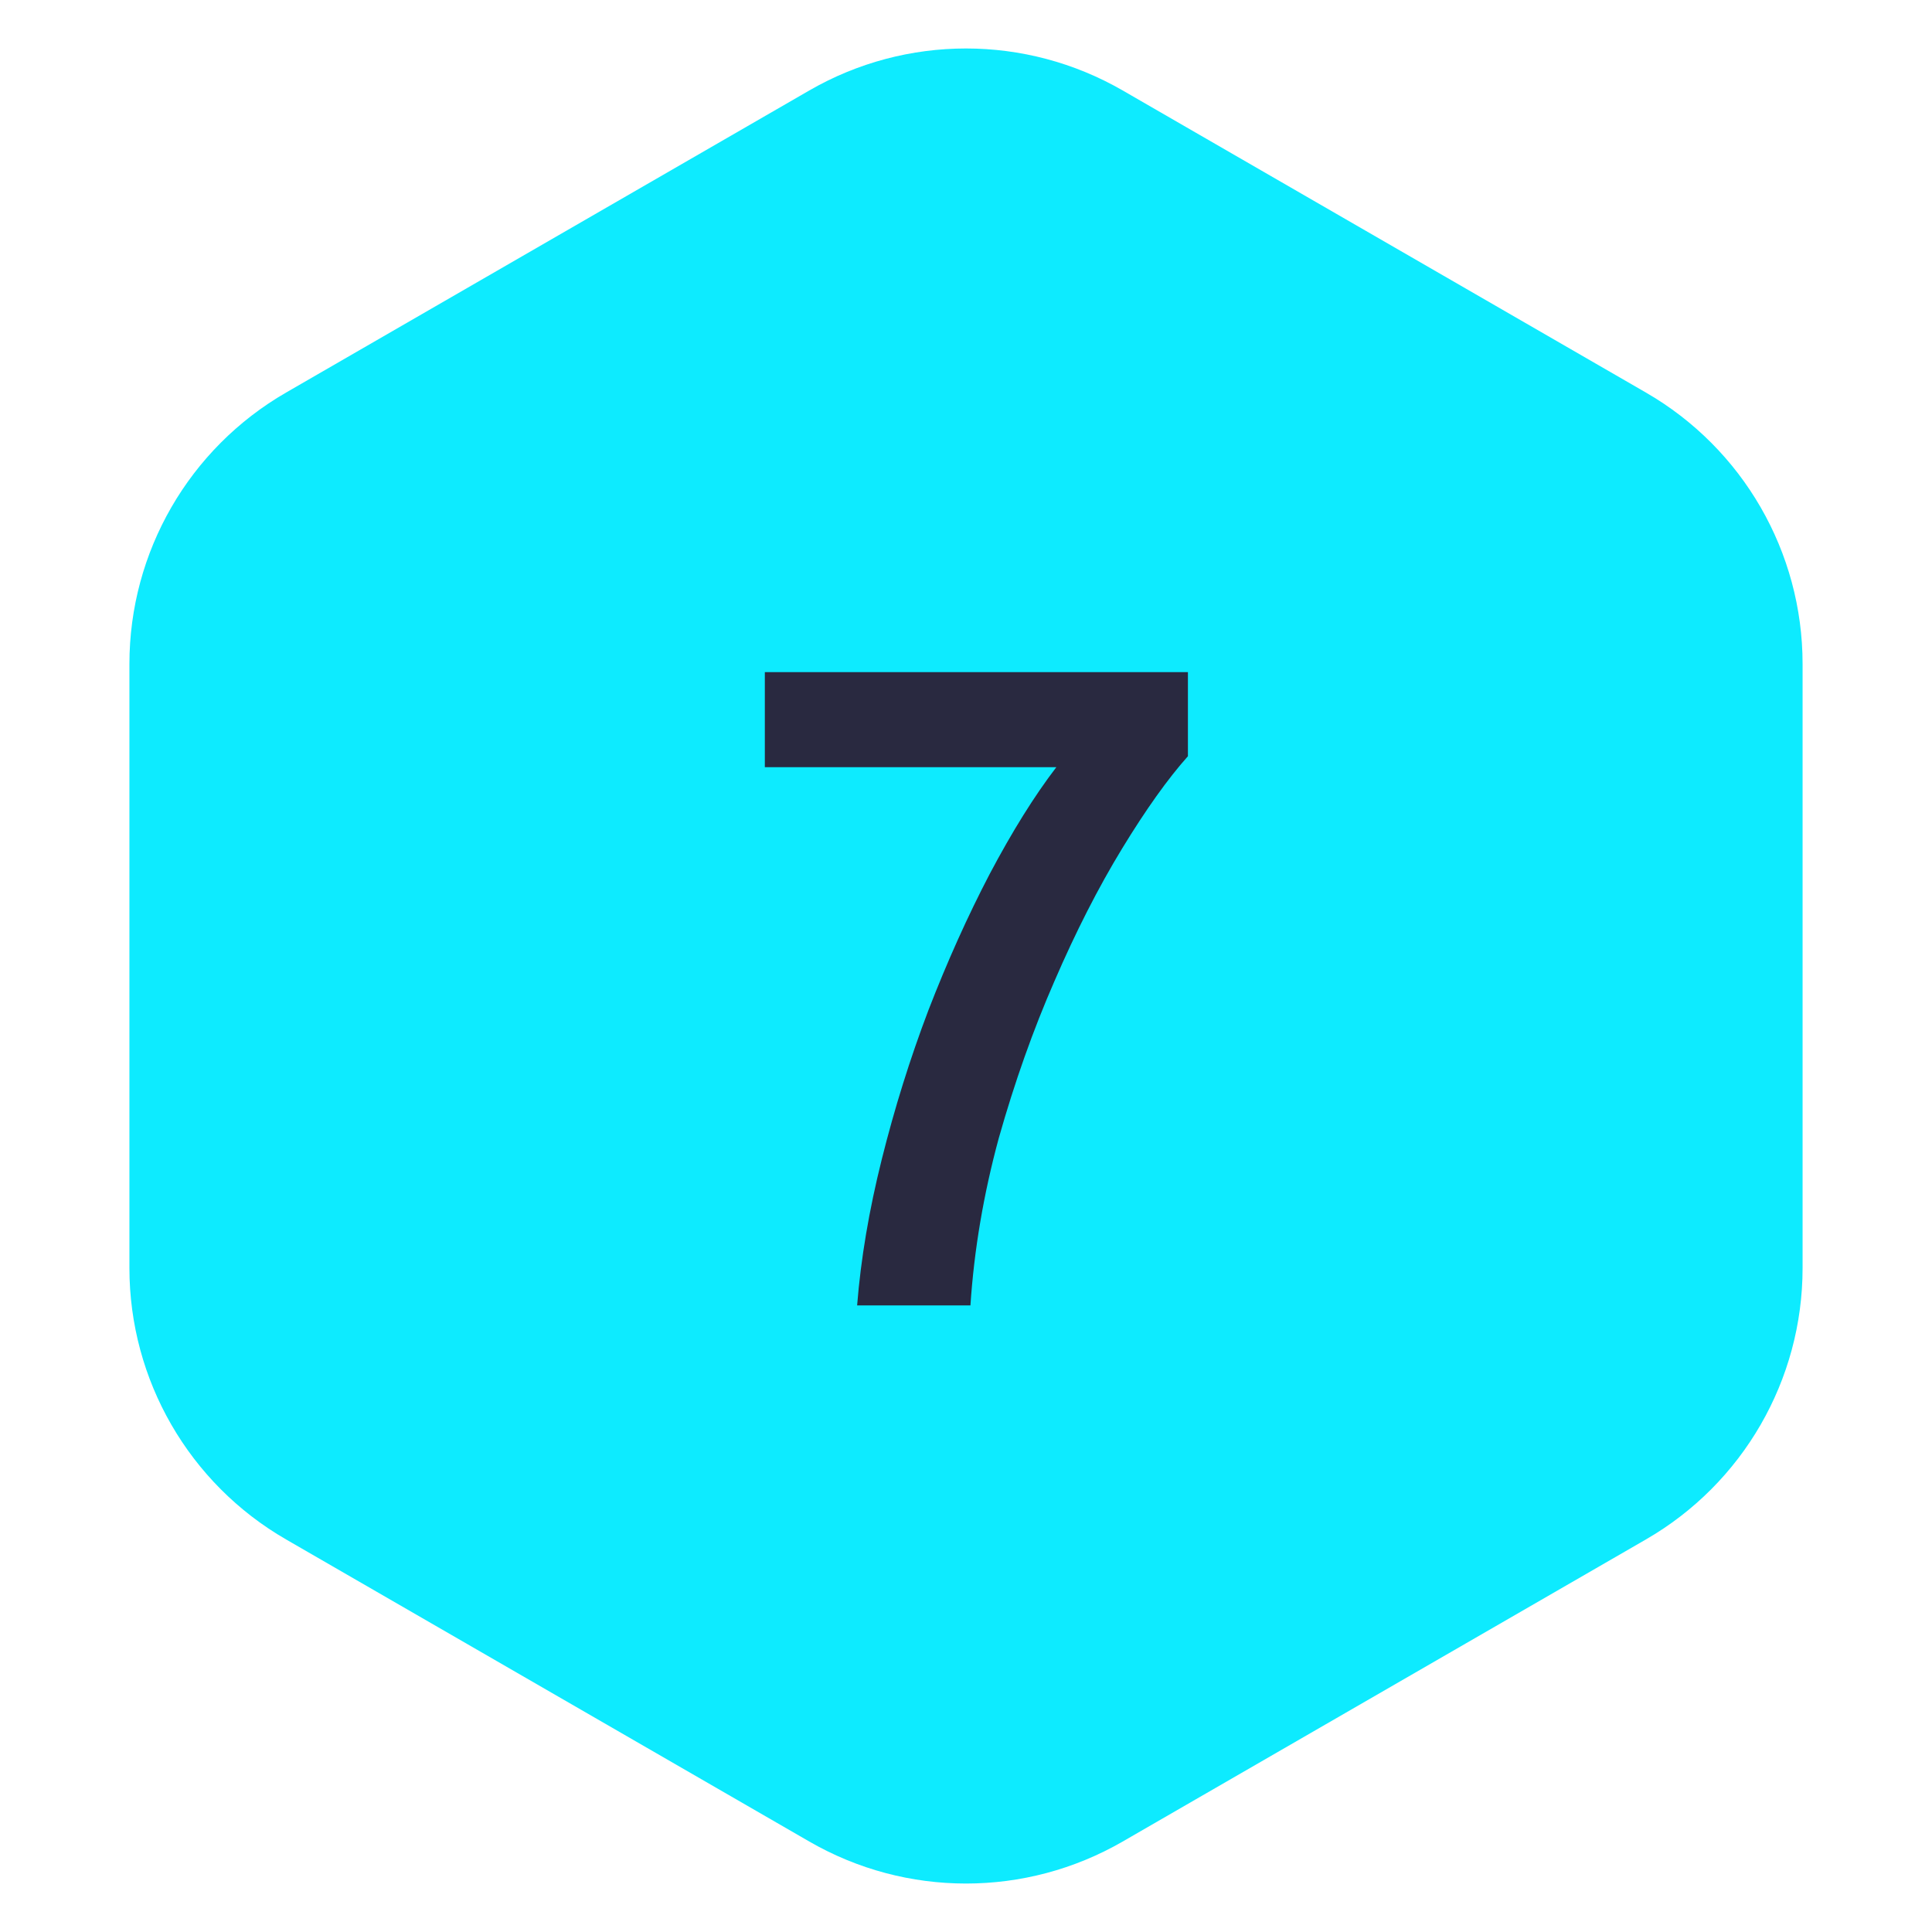
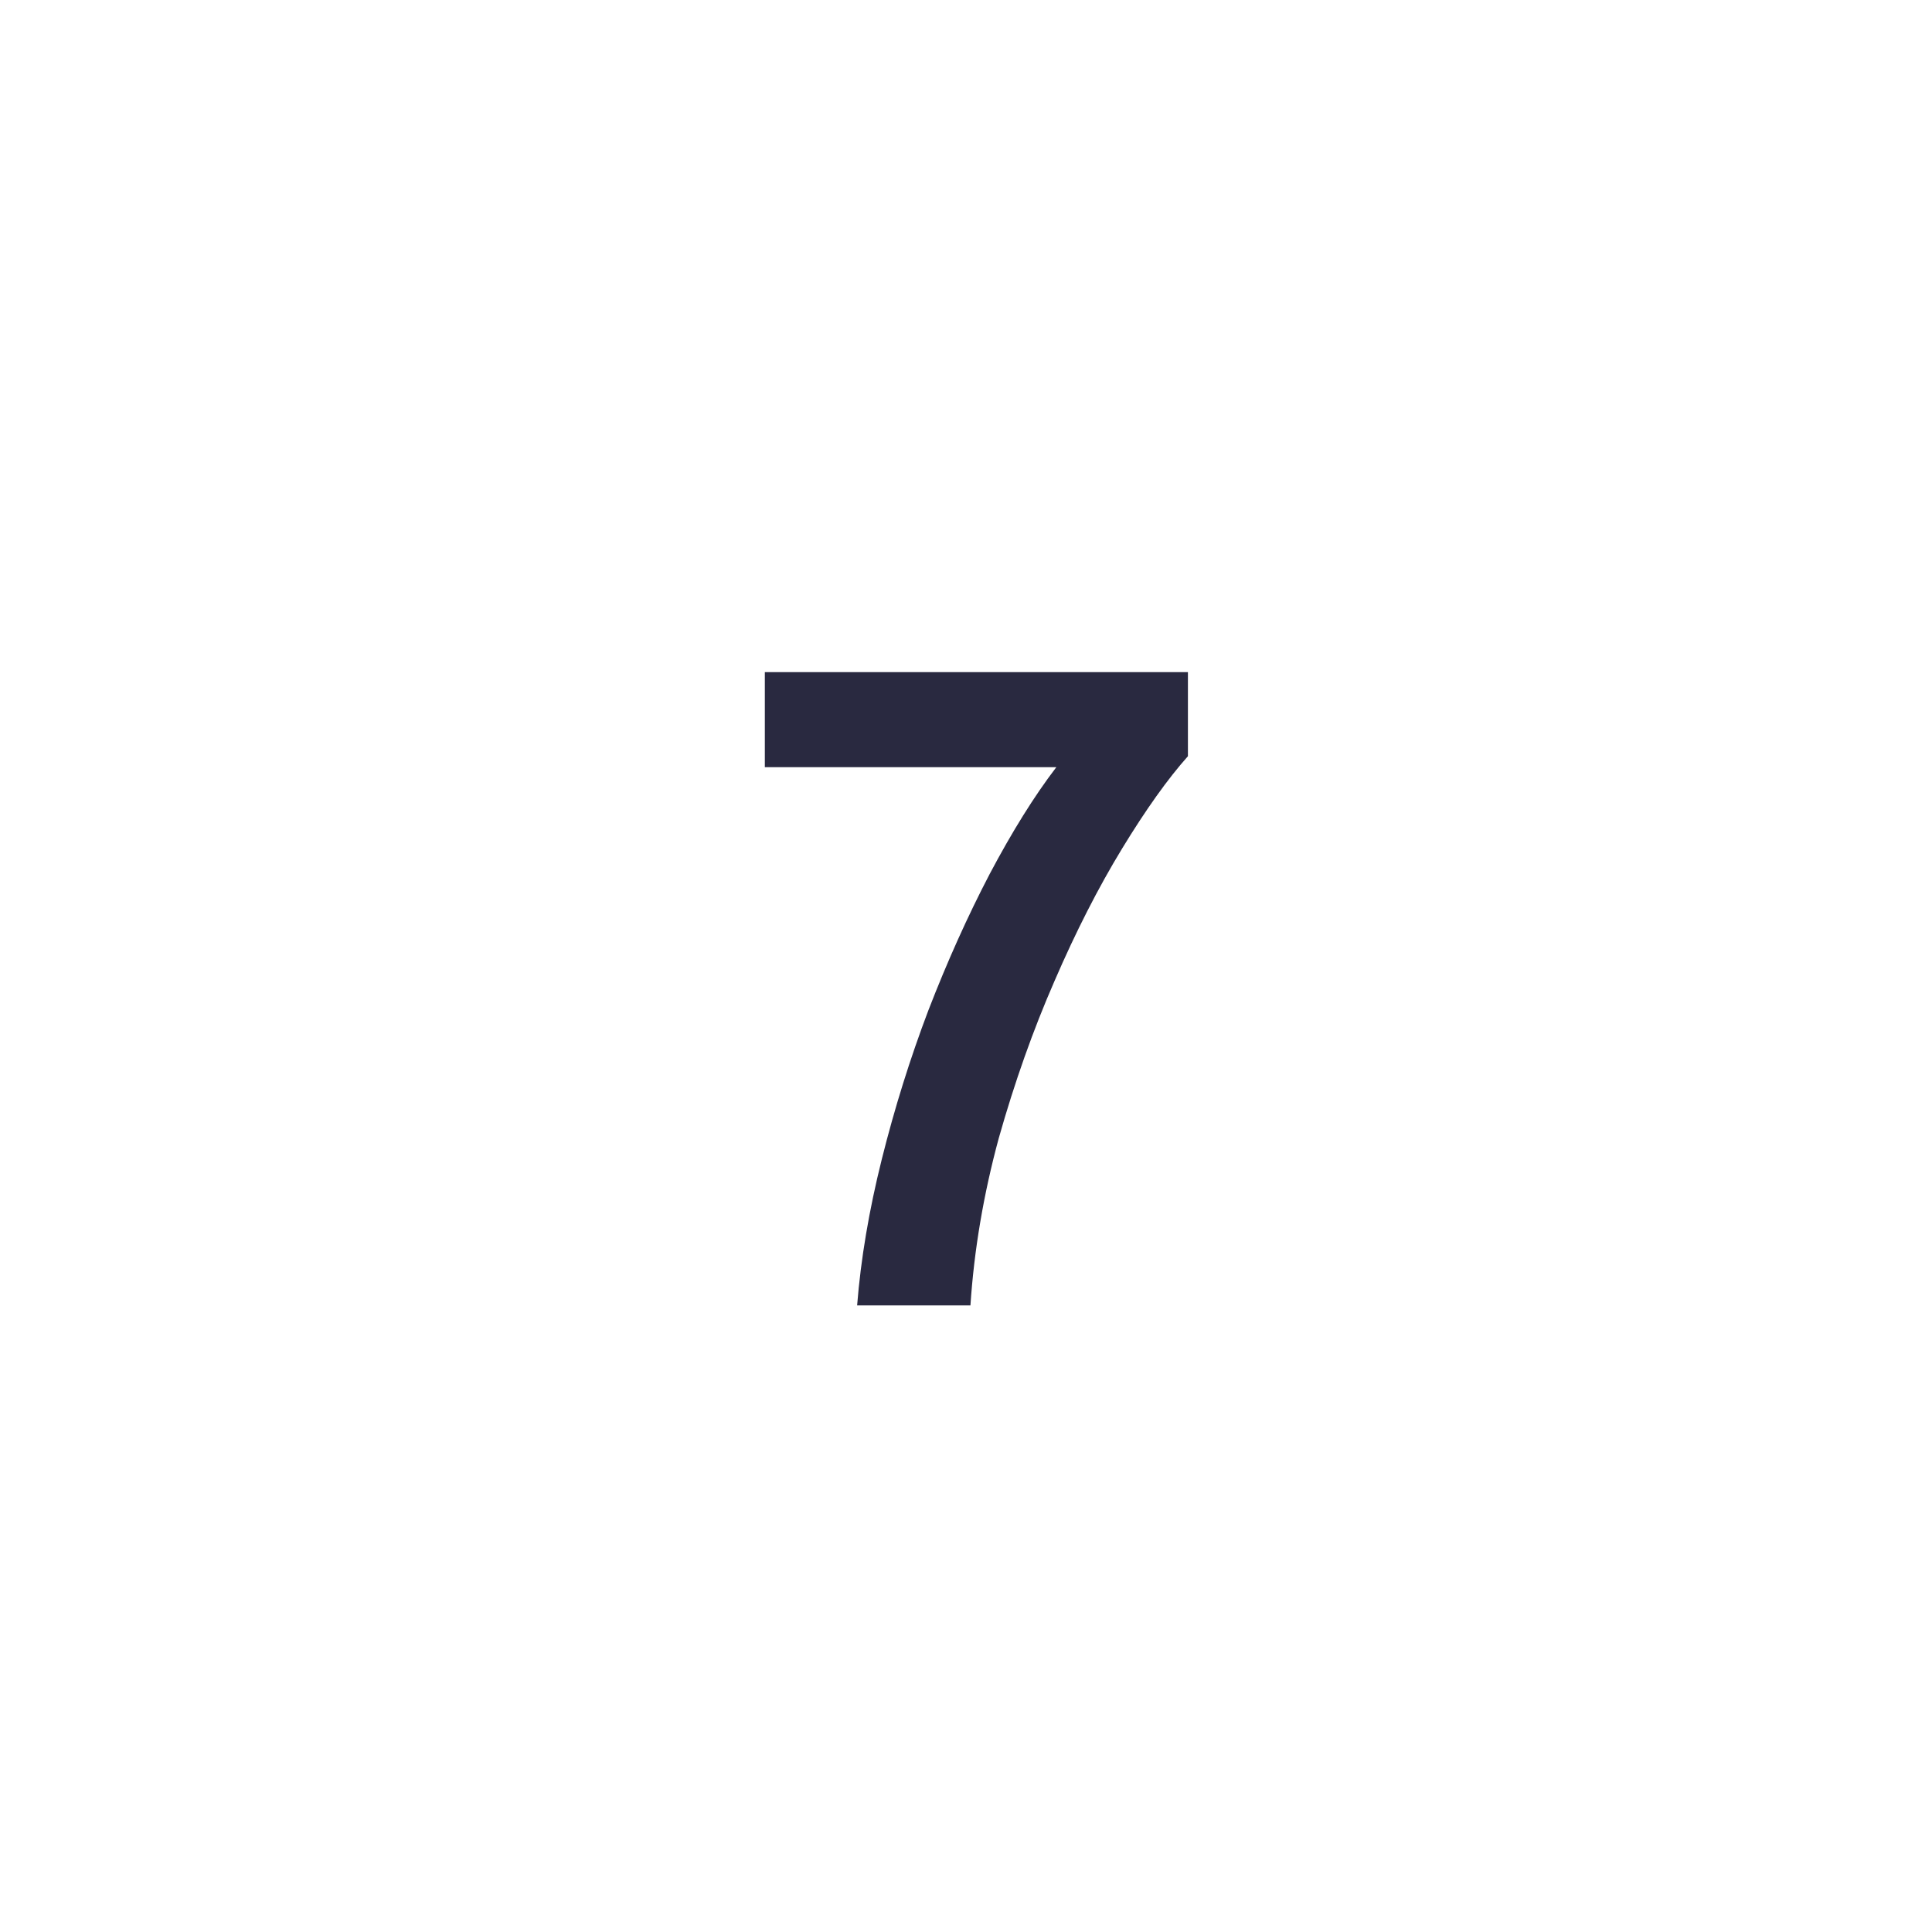
<svg xmlns="http://www.w3.org/2000/svg" width="74" height="74" viewBox="0 0 74 74" fill="none">
-   <path d="M31 3.464C34.713 1.321 39.287 1.321 43 3.464L63.043 15.036C66.756 17.18 69.043 21.141 69.043 25.428V48.572C69.043 52.859 66.756 56.821 63.043 58.964L43 70.536C39.287 72.68 34.713 72.68 31 70.536L10.957 58.964C7.244 56.821 4.957 52.859 4.957 48.572V25.428C4.957 21.141 7.244 17.18 10.957 15.036L31 3.464Z" fill="#0DEBFF" />
  <path d="M32.83 50C32.97 48.227 33.285 46.36 33.775 44.4C34.265 42.44 34.86 40.538 35.56 38.695C36.283 36.828 37.065 35.09 37.905 33.48C38.769 31.847 39.62 30.482 40.46 29.385H29.295V25.745H45.5V28.965C44.73 29.828 43.89 31.007 42.98 32.5C42.07 33.993 41.207 35.685 40.39 37.575C39.574 39.442 38.862 41.448 38.255 43.595C37.672 45.742 37.31 47.877 37.17 50H32.83Z" fill="#292940" />
</svg>